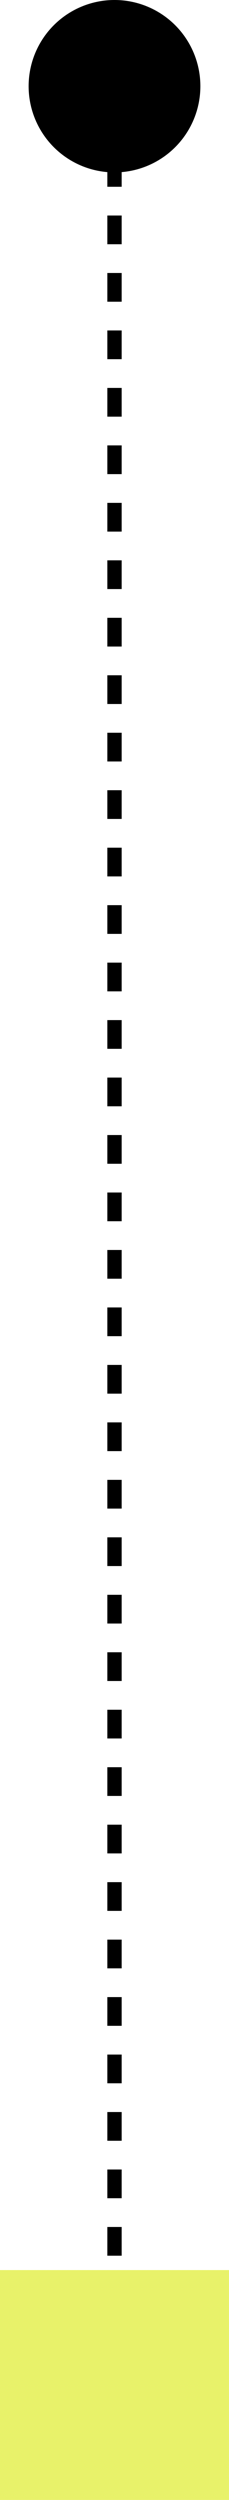
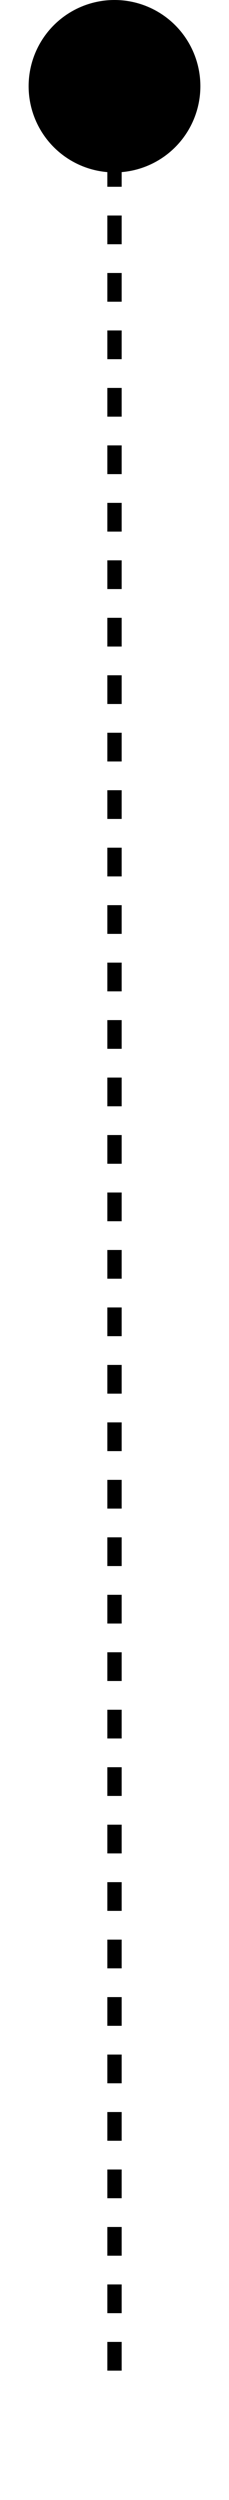
<svg xmlns="http://www.w3.org/2000/svg" fill="none" height="100%" overflow="visible" preserveAspectRatio="none" style="display: block;" viewBox="0 0 16 174" width="100%">
  <g id="Group 44">
    <circle cx="8" cy="6" fill="black" id="Ellipse 14" r="6" />
    <path d="M8 3V166" id="Vector 65" stroke="black" stroke-dasharray="2 2" />
-     <rect fill="#E8F26A" height="16" id="Rectangle 234" width="16" y="158" />
  </g>
</svg>